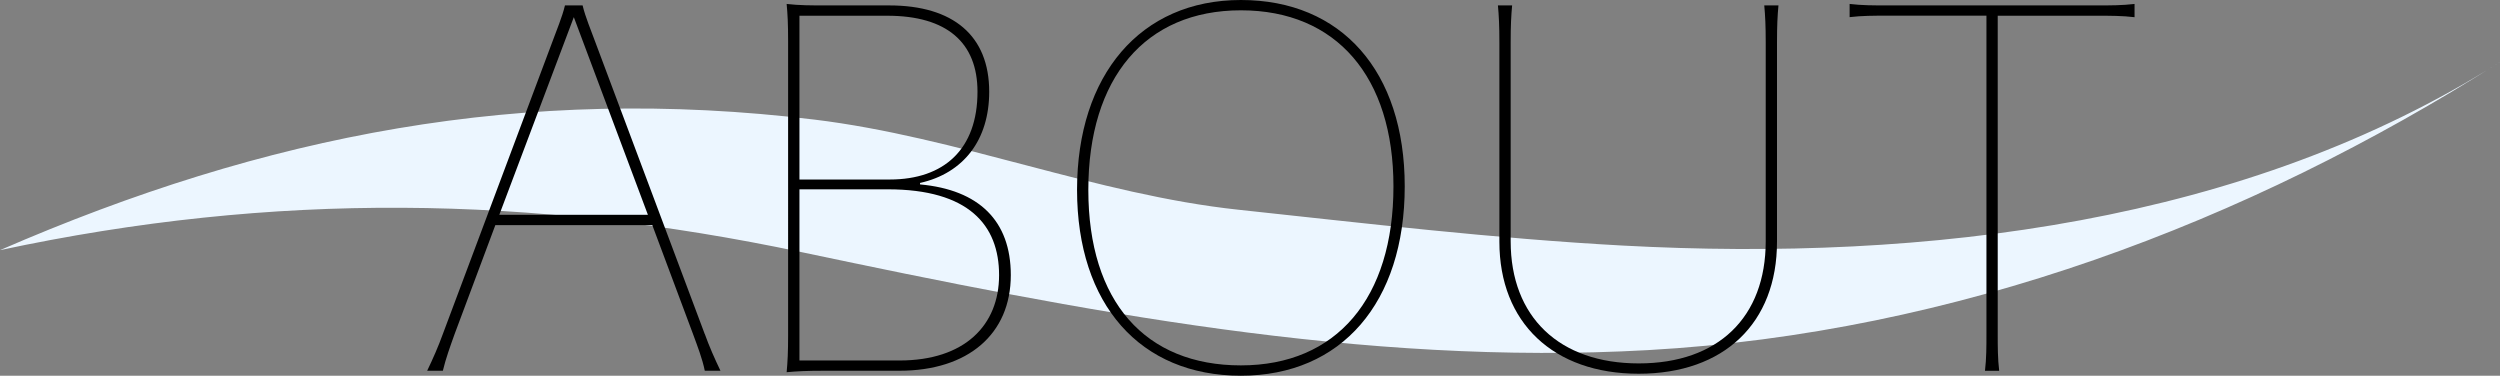
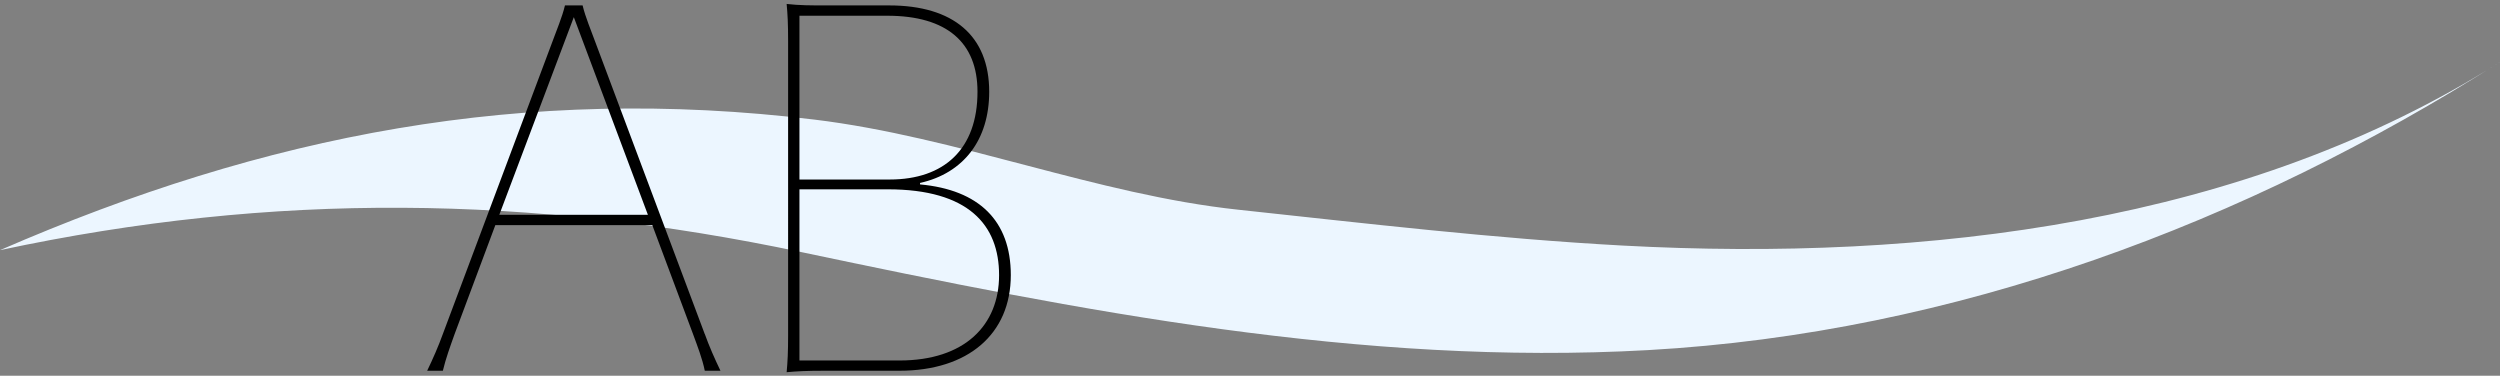
<svg xmlns="http://www.w3.org/2000/svg" id="guide" viewBox="0 0 392.46 58.98">
  <rect x="0" y="0" width="392.46" height="58.98" fill="#808080" stroke="none" />
  <defs>
    <style>.cls-1{fill:#ecf6ff;}</style>
  </defs>
  <path class="cls-1" d="M392.46,9.73c-39.73,25.25-89.94,31.4-137.72,28.82-20.01-1.08-40.57-3.51-60.37-5.63-22.25-2.38-44-11.41-66.56-14.15C82.21,13.24,41.73,21.14,0,39.27c43.03-9.2,83.4-8.64,125.77.3,43.6,9.2,88.03,17.92,132.97,15.39,48.15-2.71,93.9-19.92,133.73-45.24Z" />
  <path d="M110.64,52.43c.69,1.93,1.54,3.85,2.46,5.77h-2.46c-.39-1.92-1.15-3.85-1.85-5.77l-6.39-17.09h-24.64l-6.39,17.09c-.69,1.93-1.39,3.85-1.85,5.77h-2.46c.92-1.92,1.77-3.85,2.46-5.77L86.69,6.62c.69-1.92,1.54-3.85,2-5.77h2.77c.46,1.92,1.31,3.85,2,5.77l17.17,45.81ZM101.71,33.72l-11.63-31.03-11.7,31.03h23.33Z" />
  <path d="M144.44,28.95c9.24.85,14.24,5.7,14.24,14.24,0,9.24-6.7,15.01-17.48,15.01h-11.78c-2.77,0-4.31.08-5.93.23.15-1.62.23-3.16.23-5.77V6.39c0-2.69-.08-4.16-.23-5.77,1.92.23,4,.23,5.93.23h10.16c10.09,0,15.71,4.77,15.71,13.55,0,7.55-4,12.78-10.86,14.32v.23ZM125.5,2.46v25.72h14.17c8.55,0,13.78-4.77,13.78-13.78,0-7.7-4.77-11.93-14.17-11.93h-13.78ZM141.21,56.59c10.24,0,15.63-5.54,15.63-13.4s-4.77-13.47-17.48-13.47h-13.86v26.87h15.71Z" />
-   <path d="M220.52,29.26c0,18.25-9.93,29.72-25.72,29.72s-25.72-11.16-25.72-29.18S179.02,0,194.8,0s25.72,11.16,25.72,29.26ZM218.75,29.26c0-17.17-8.93-27.64-23.95-27.64s-23.95,10.63-23.95,28.18,8.93,27.56,23.95,27.56,23.95-10.55,23.95-28.1Z" />
-   <path d="M279.19.85c-.15,1.62-.23,3.16-.23,5.85v31.26c0,12.78-8.32,20.71-21.71,20.71s-21.87-8.01-21.87-20.71V6.7c0-2.69-.08-4.23-.23-5.85h2.23c-.15,1.62-.23,3.16-.23,5.85v31.18c0,11.86,7.62,19.17,20.1,19.17s19.94-7.24,19.94-19.17V6.7c0-2.69-.08-4.23-.23-5.85h2.23Z" />
-   <path d="M329.32.85c1.92,0,3.85,0,5.77-.23v2.08c-1.92-.23-3.85-.23-5.77-.23h-15.71v49.97c0,1.93,0,3.85.23,5.77h-2.23c.23-1.92.23-3.85.23-5.77V2.46h-15.71c-1.92,0-3.85,0-5.77.23V.62c1.92.23,3.85.23,5.77.23h33.19Z" />
</svg>